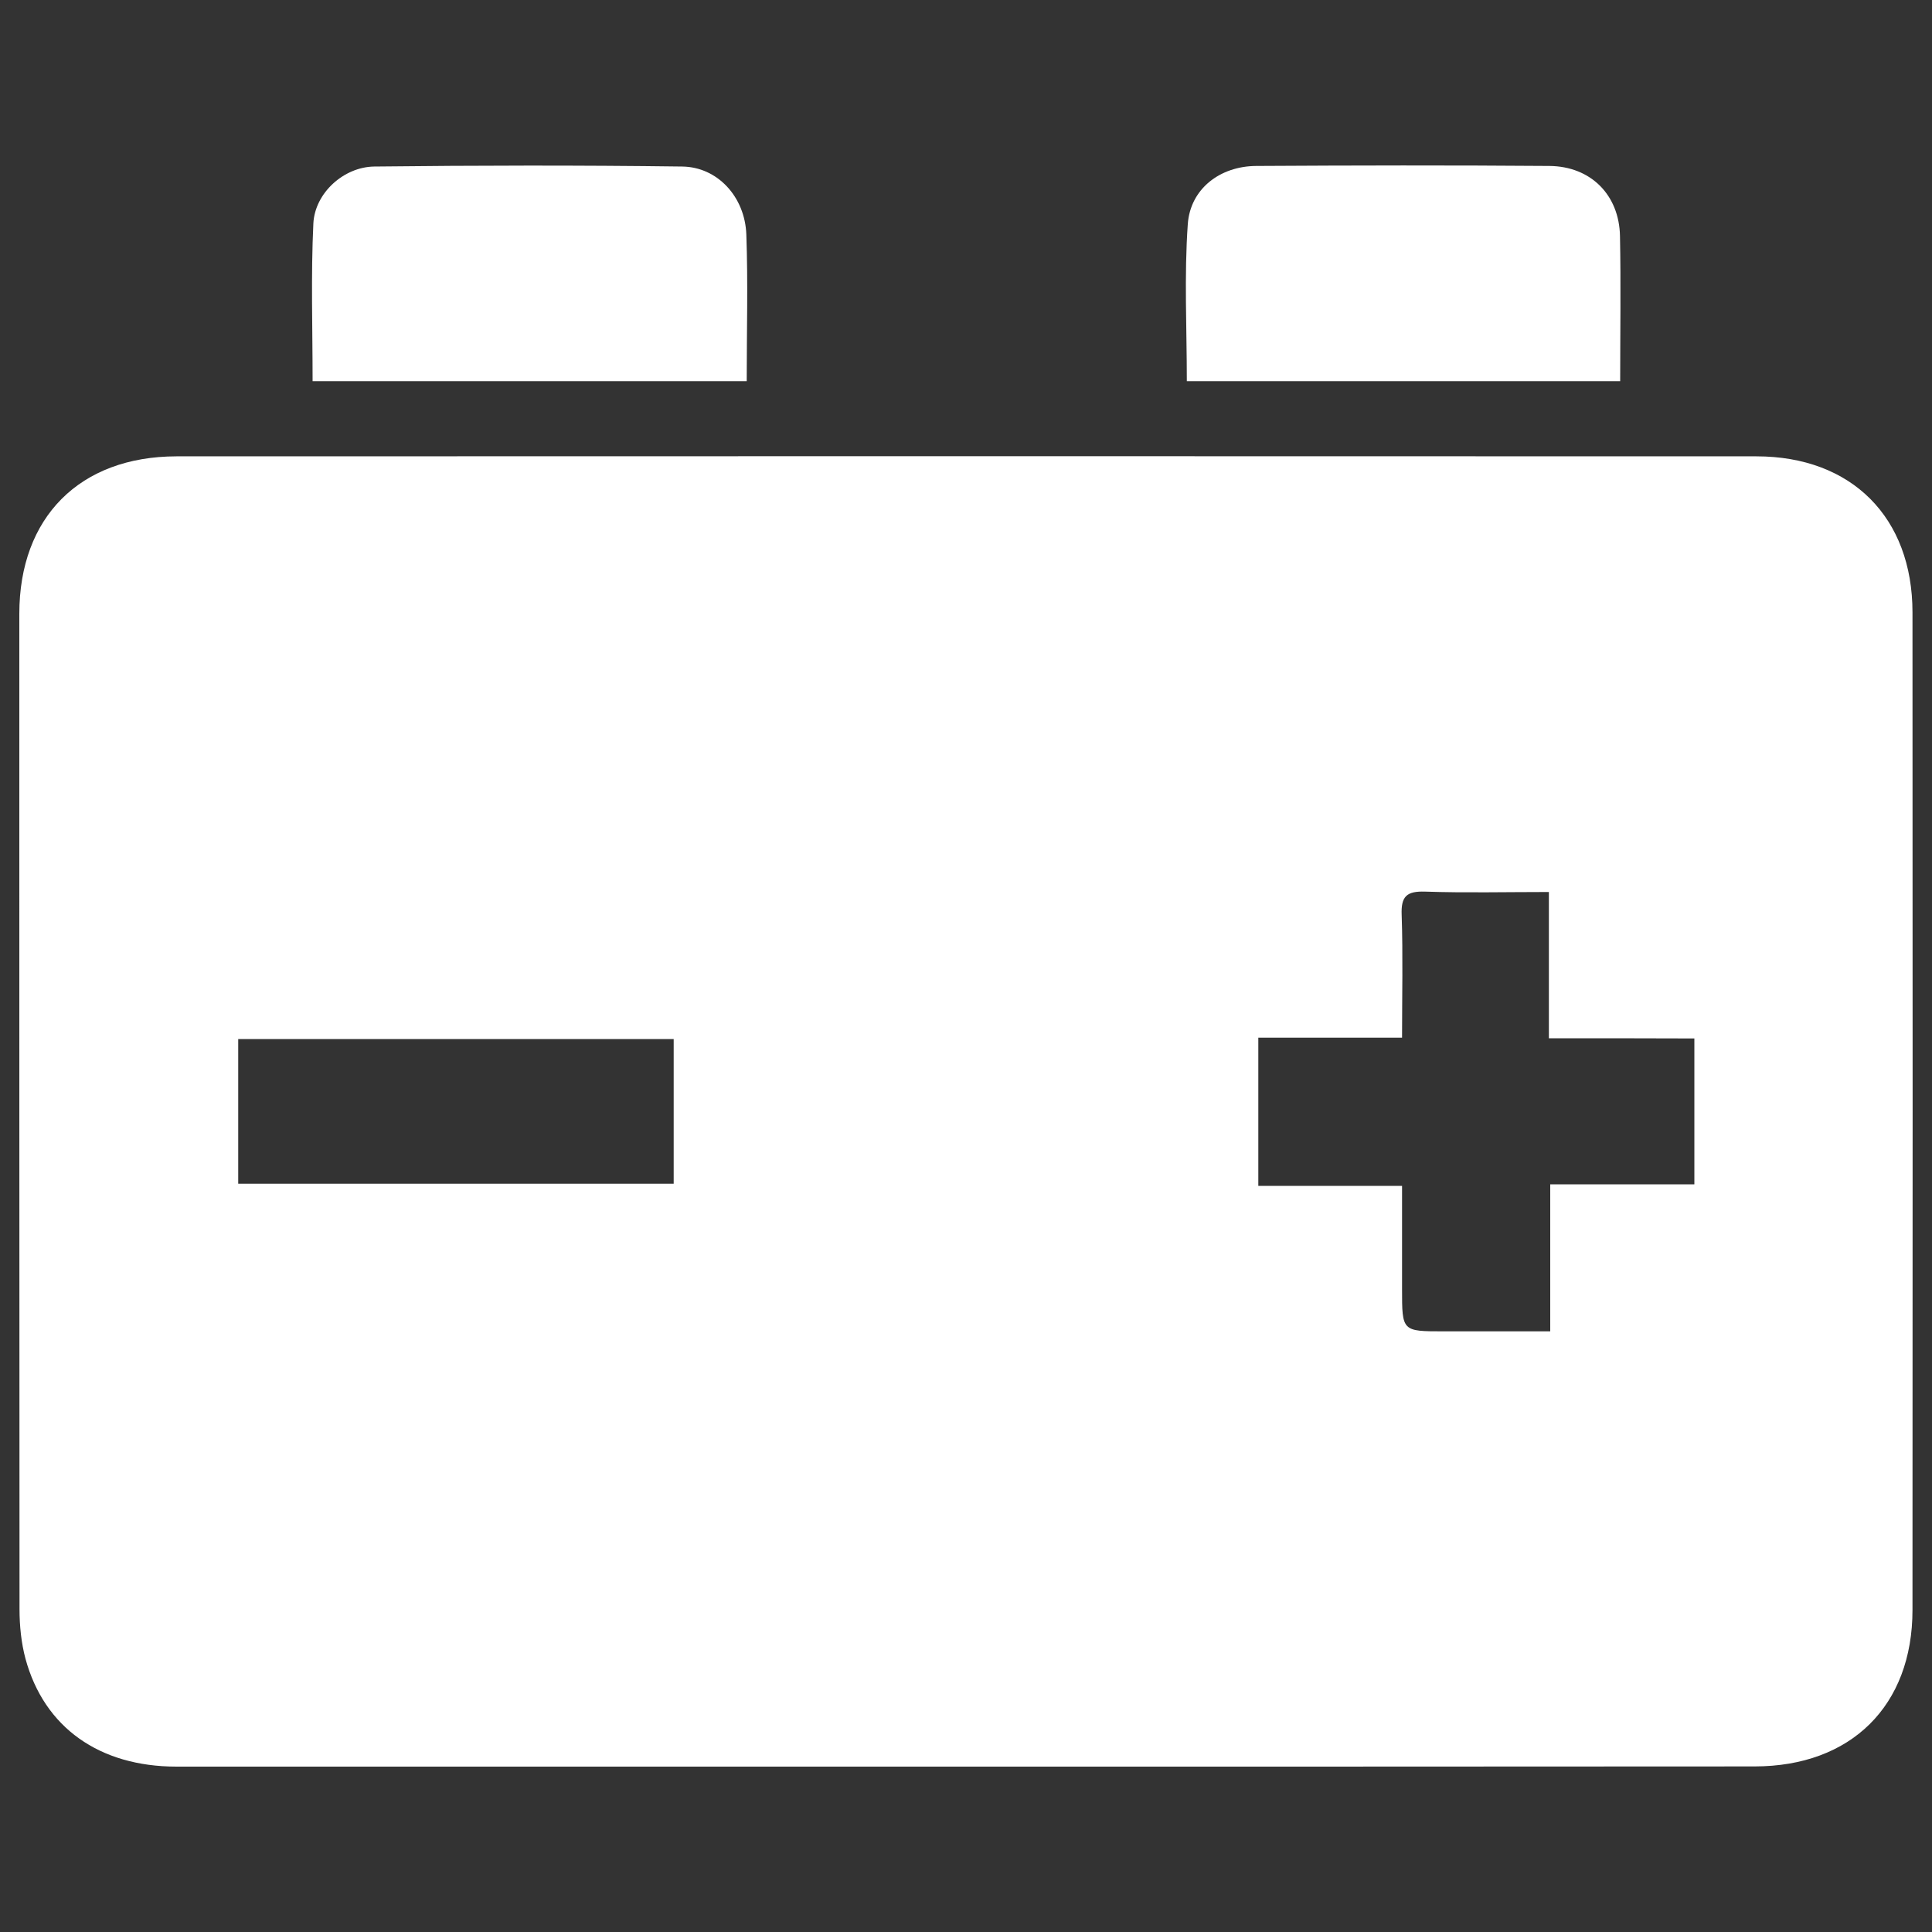
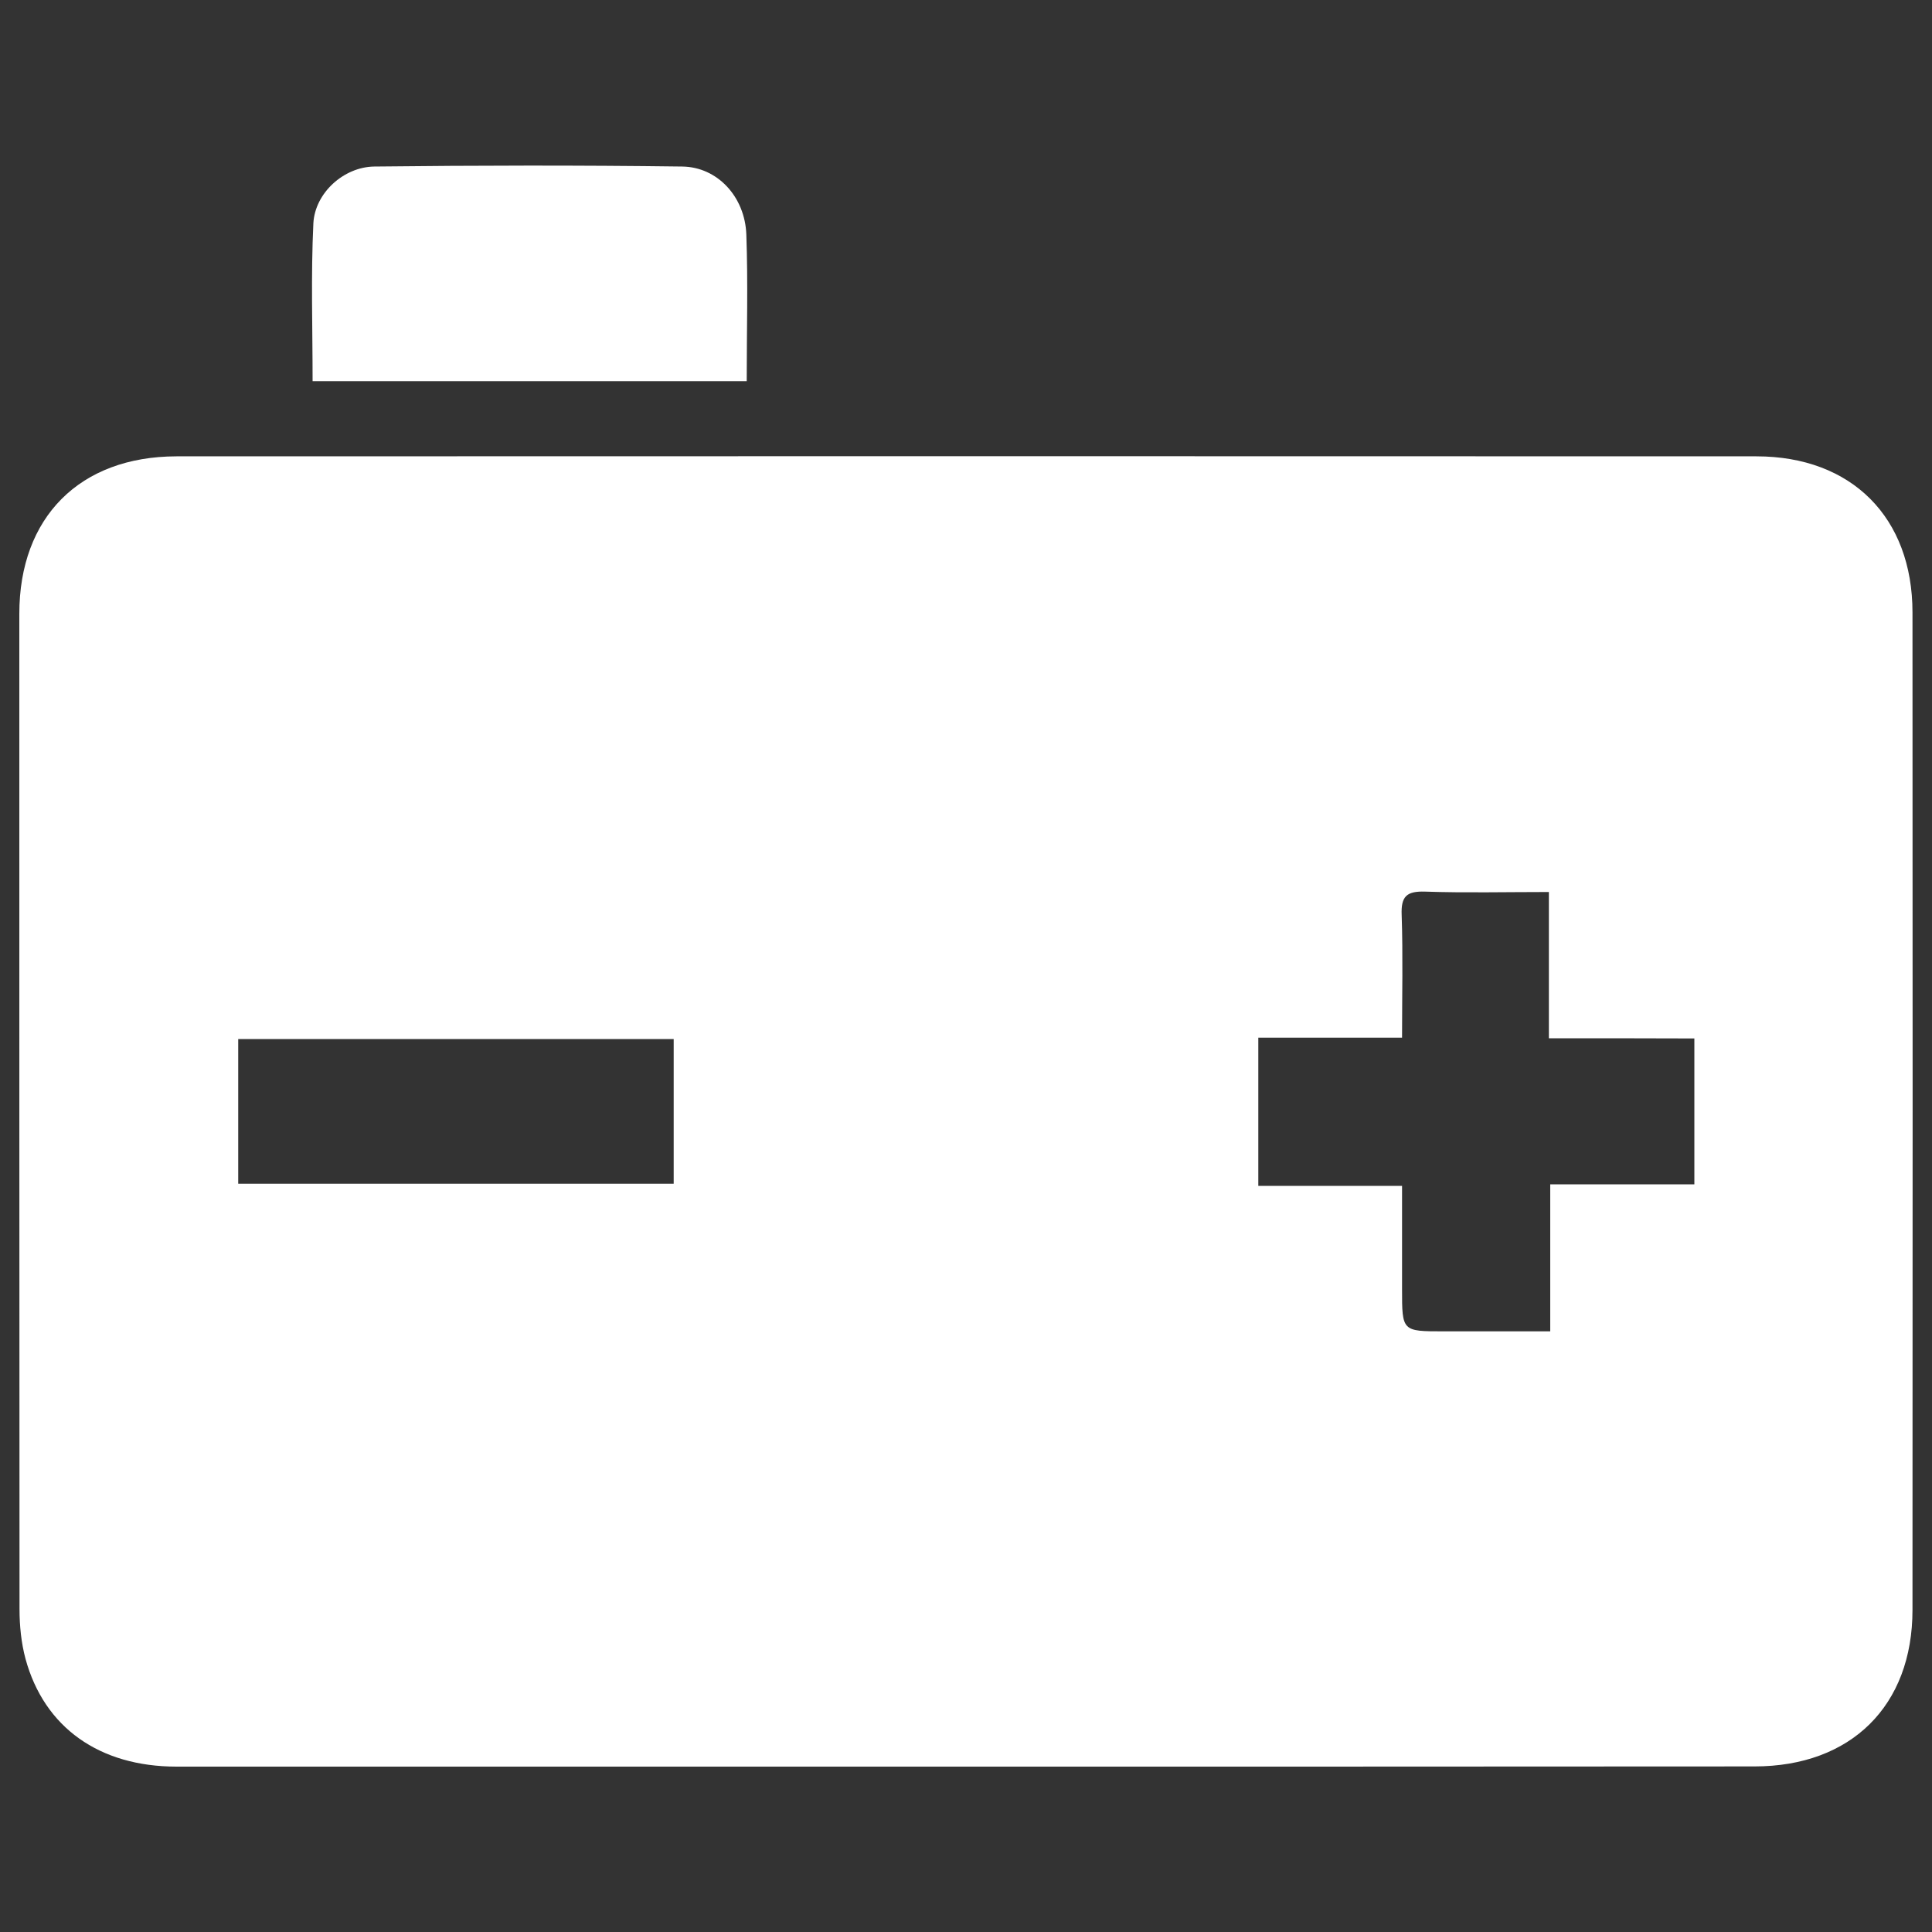
<svg xmlns="http://www.w3.org/2000/svg" version="1.1" x="0px" y="0px" viewBox="0 0 1000 1000" enable-background="new 0 0 1000 1000" xml:space="preserve">
  <rect x="0" y="0" width="1000" height="1000" fill="#333333" stroke="none" />
  <g>
    <path style="fill: #ffffff;" d="M499.2,914.4c-135.9,0-271.9,0-407.8,0c-39.9,0-68.5-20.2-78.2-55.8c-2.2-8.2-3.1-17.1-3.1-25.7C10,661.1,10,489.4,10,317.7c0-50,31.3-81.4,81.3-81.5c272.6-0.1,545.2-0.1,817.8,0c49.3,0,80.8,31.6,80.8,80.8c0.1,172.1,0.1,344.2,0,516.3c0,49.6-31.8,81-81.8,81C771.8,914.4,635.5,914.4,499.2,914.4z M801.7,537.4c0-26,0-50.3,0-75.7c-22.3,0-43.3,0.5-64.1-0.2c-9.5-0.3-12.5,2.4-12.1,12.1c0.7,20.8,0.2,41.7,0.2,63.5c-25.4,0-49.5,0-74.4,0c0,25.7,0,50.4,0,76.7c25.1,0,49.4,0,74.4,0c0,18.8,0,36.2,0,53.5c0,21.8,0,21.8,21.5,21.8c17.9,0,35.9,0,55.2,0c0-26,0-50.4,0-76.1c25.8,0,50.1,0,74.6,0c0-25.8,0-50.2,0-75.5C852.1,537.4,828,537.4,801.7,537.4z M348.7,537.8c-75.6,0-150.5,0-225.4,0c0,25.4,0,50.1,0,74.9c75.5,0,150.1,0,225.4,0C348.7,587.4,348.7,562.7,348.7,537.8z" />
-     <path style="fill: #ffffff;" d="M838.6,197.3c-75.4,0-149.7,0-224.3,0c0-27.5-1.4-54.5,0.5-81.3c1.3-18.3,16.7-30,35.4-30.1c50.6-0.3,101.2-0.4,151.8,0c21.4,0.2,36.1,15,36.5,36.3C839,147,838.6,171.8,838.6,197.3z" />
    <path style="fill: #ffffff;" d="M386.5,197.3c-75.6,0-149.8,0-224.7,0c0-27.7-0.9-54.8,0.4-81.7c0.8-15.7,15.7-29.2,31.5-29.4c53.1-0.6,106.2-0.7,159.4,0c18.2,0.2,32.5,15.6,33.2,35.2C387.2,146.3,386.5,171.2,386.5,197.3z" />
  </g>
</svg>